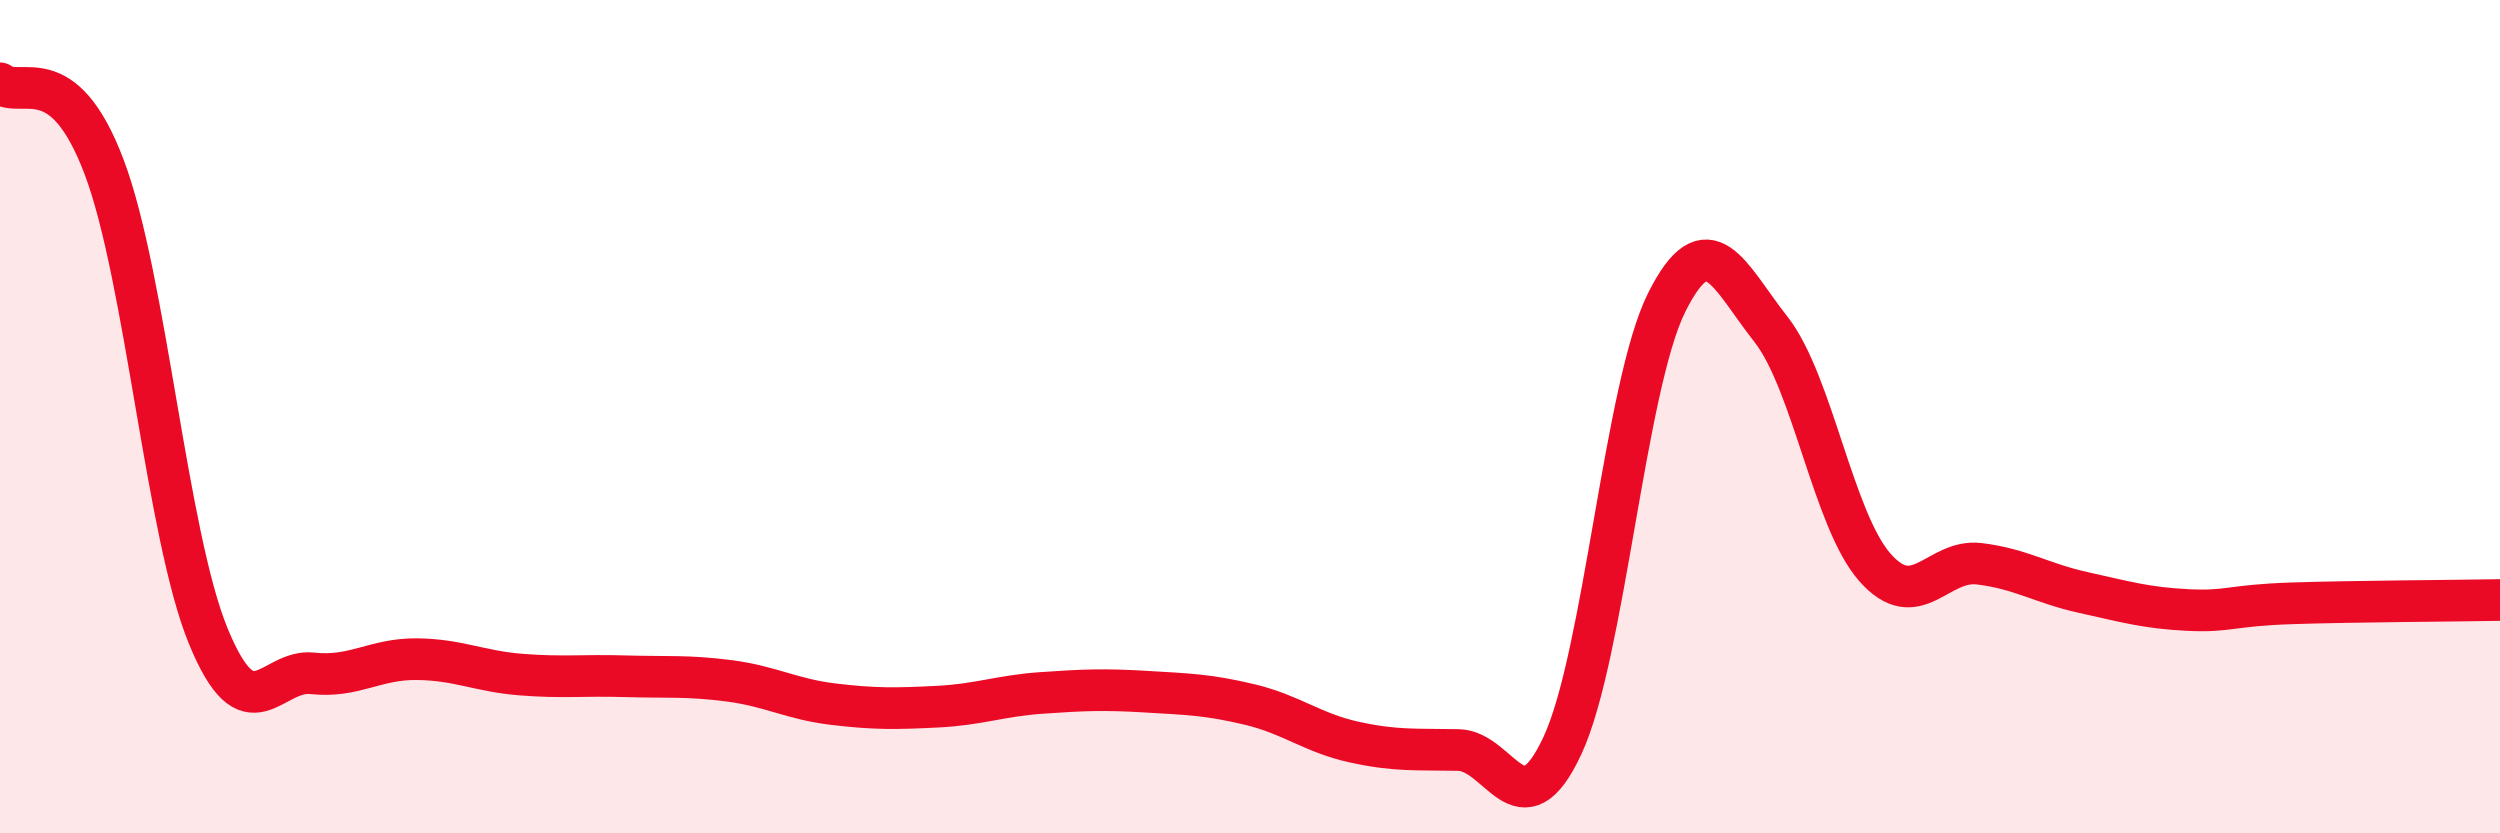
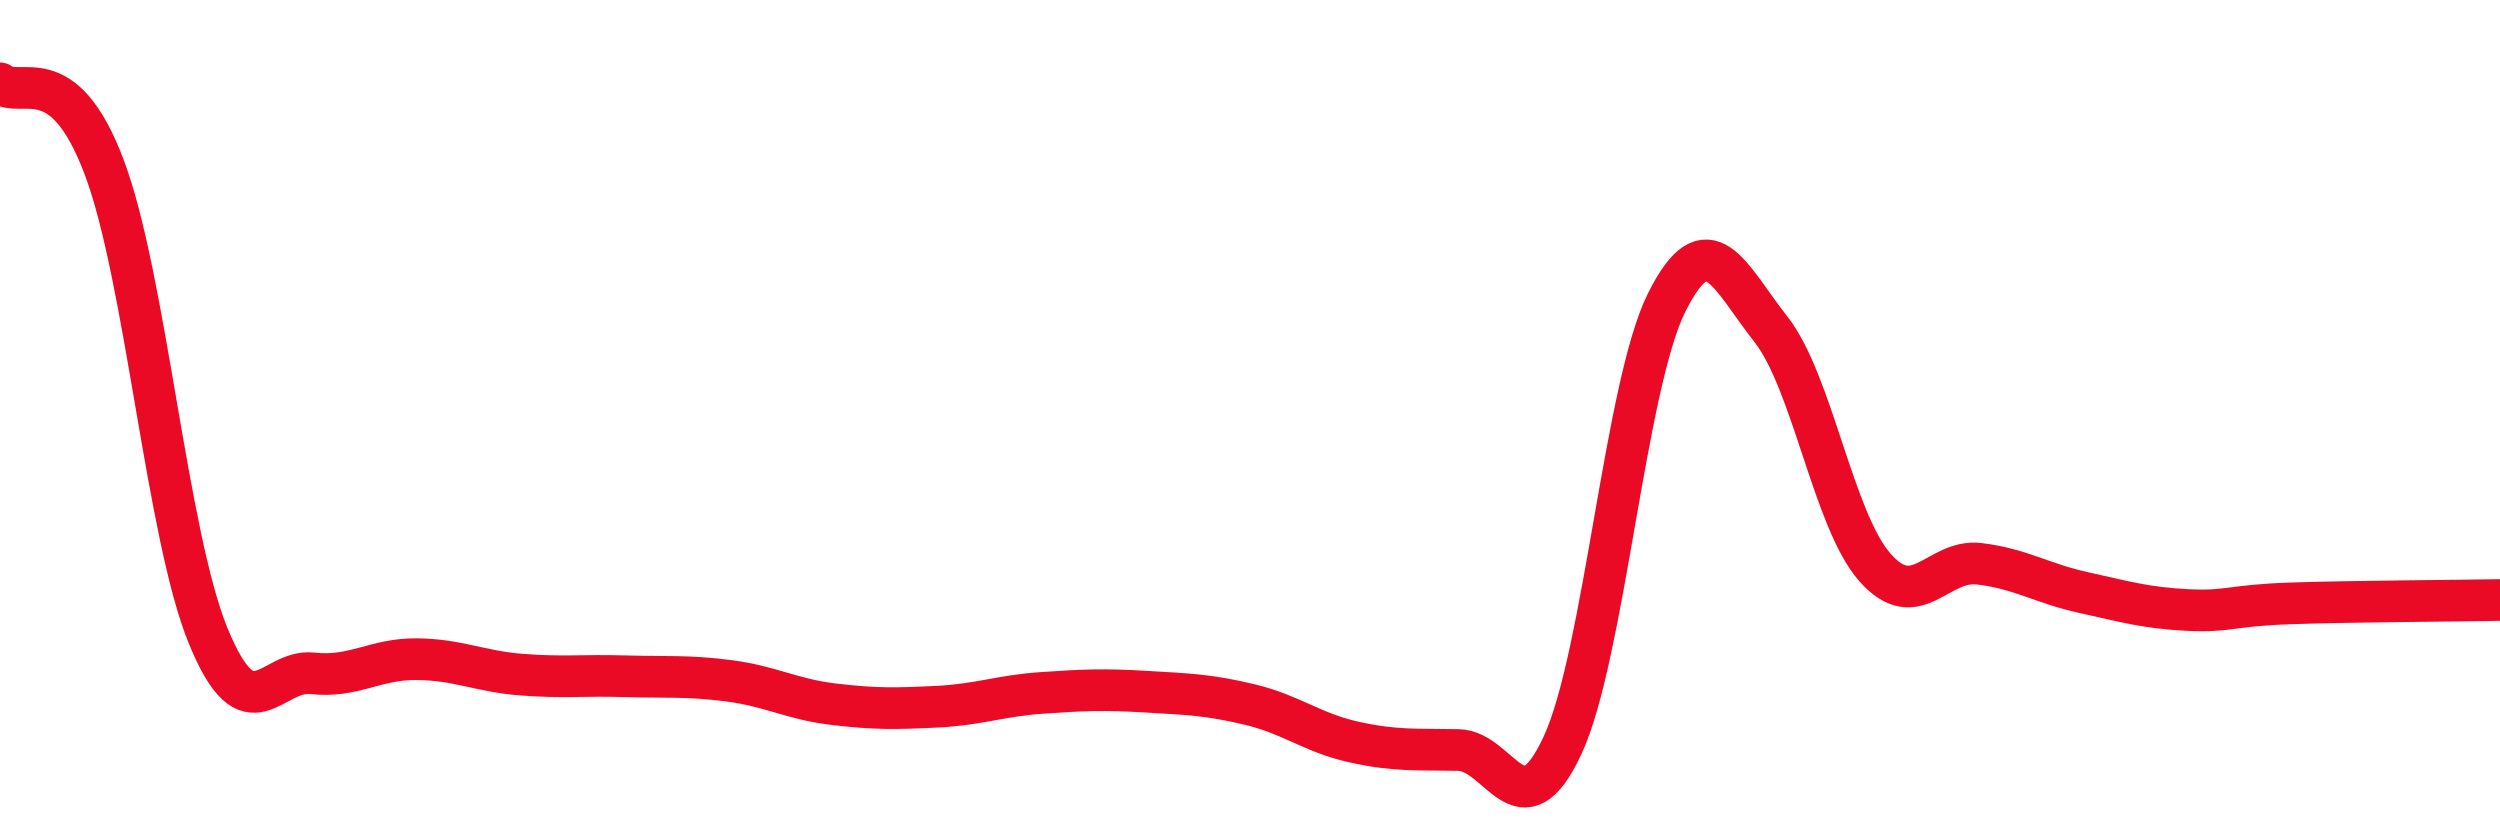
<svg xmlns="http://www.w3.org/2000/svg" width="60" height="20" viewBox="0 0 60 20">
-   <path d="M 0,2 C 0.5,2.4 1.5,1.36 2.5,4.01 C 3.5,6.66 4,12.84 5,15.27 C 6,17.7 6.5,16.05 7.5,16.16 C 8.5,16.27 9,15.81 10,15.82 C 11,15.83 11.5,16.11 12.5,16.19 C 13.5,16.27 14,16.2 15,16.23 C 16,16.26 16.5,16.21 17.5,16.34 C 18.5,16.47 19,16.78 20,16.9 C 21,17.02 21.5,17.01 22.5,16.96 C 23.5,16.91 24,16.7 25,16.63 C 26,16.56 26.5,16.54 27.5,16.6 C 28.5,16.66 29,16.67 30,16.91 C 31,17.15 31.5,17.59 32.5,17.81 C 33.5,18.03 34,17.98 35,18 C 36,18.02 36.5,20.04 37.5,17.89 C 38.5,15.74 39,9.26 40,7.26 C 41,5.26 41.5,6.63 42.5,7.9 C 43.5,9.17 44,12.49 45,13.62 C 46,14.75 46.5,13.41 47.5,13.53 C 48.5,13.65 49,14 50,14.22 C 51,14.44 51.5,14.59 52.5,14.64 C 53.5,14.69 53.5,14.53 55,14.48 C 56.5,14.43 59,14.42 60,14.4L60 20L0 20Z" fill="#EB0A25" opacity="0.1" stroke-linecap="round" stroke-linejoin="round" />
  <path d="M 0,2 C 0.5,2.4 1.5,1.36 2.5,4.01 C 3.5,6.66 4,12.84 5,15.27 C 6,17.7 6.5,16.05 7.5,16.16 C 8.5,16.27 9,15.81 10,15.82 C 11,15.83 11.5,16.11 12.5,16.19 C 13.5,16.27 14,16.2 15,16.23 C 16,16.26 16.5,16.21 17.5,16.34 C 18.5,16.47 19,16.78 20,16.9 C 21,17.02 21.5,17.01 22.5,16.96 C 23.5,16.91 24,16.7 25,16.63 C 26,16.56 26.5,16.54 27.5,16.6 C 28.5,16.66 29,16.67 30,16.91 C 31,17.15 31.5,17.59 32.5,17.81 C 33.5,18.03 34,17.98 35,18 C 36,18.02 36.5,20.04 37.5,17.89 C 38.5,15.74 39,9.26 40,7.26 C 41,5.26 41.5,6.63 42.5,7.9 C 43.5,9.17 44,12.49 45,13.62 C 46,14.75 46.5,13.41 47.5,13.53 C 48.5,13.65 49,14 50,14.22 C 51,14.44 51.5,14.59 52.5,14.64 C 53.5,14.69 53.5,14.53 55,14.48 C 56.5,14.43 59,14.42 60,14.4" stroke="#EB0A25" stroke-width="1" fill="none" stroke-linecap="round" stroke-linejoin="round" />
</svg>